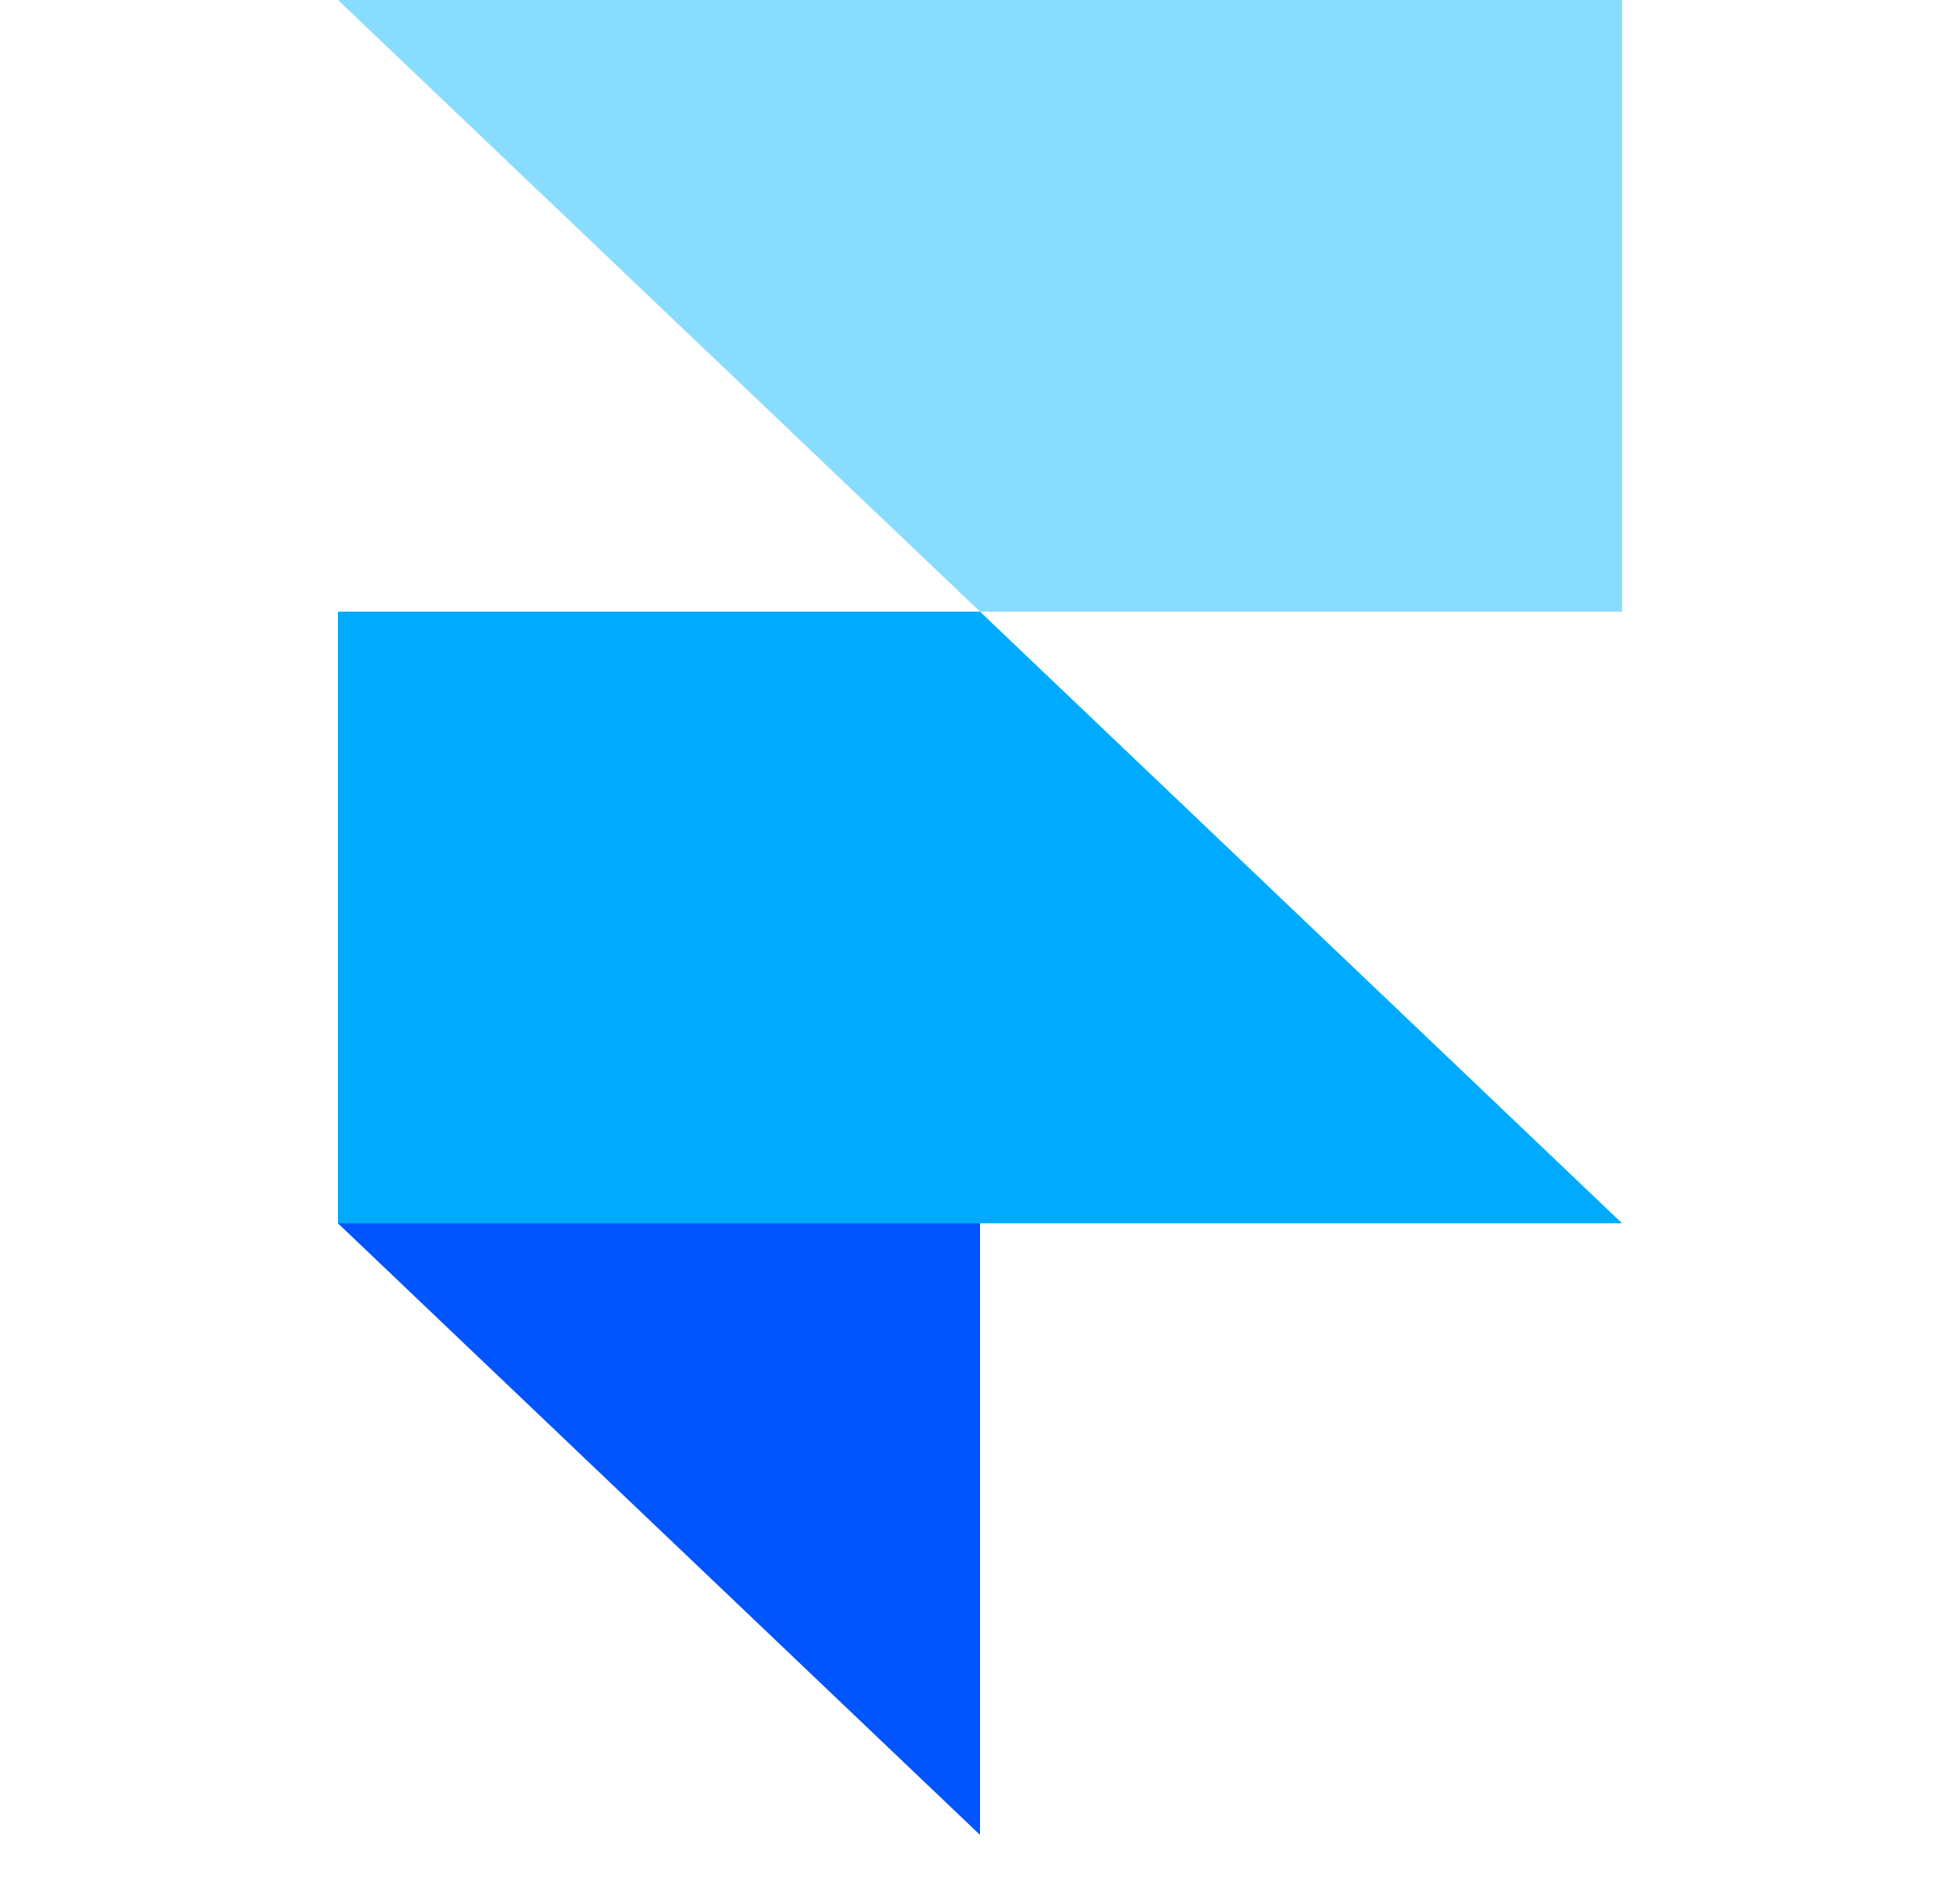
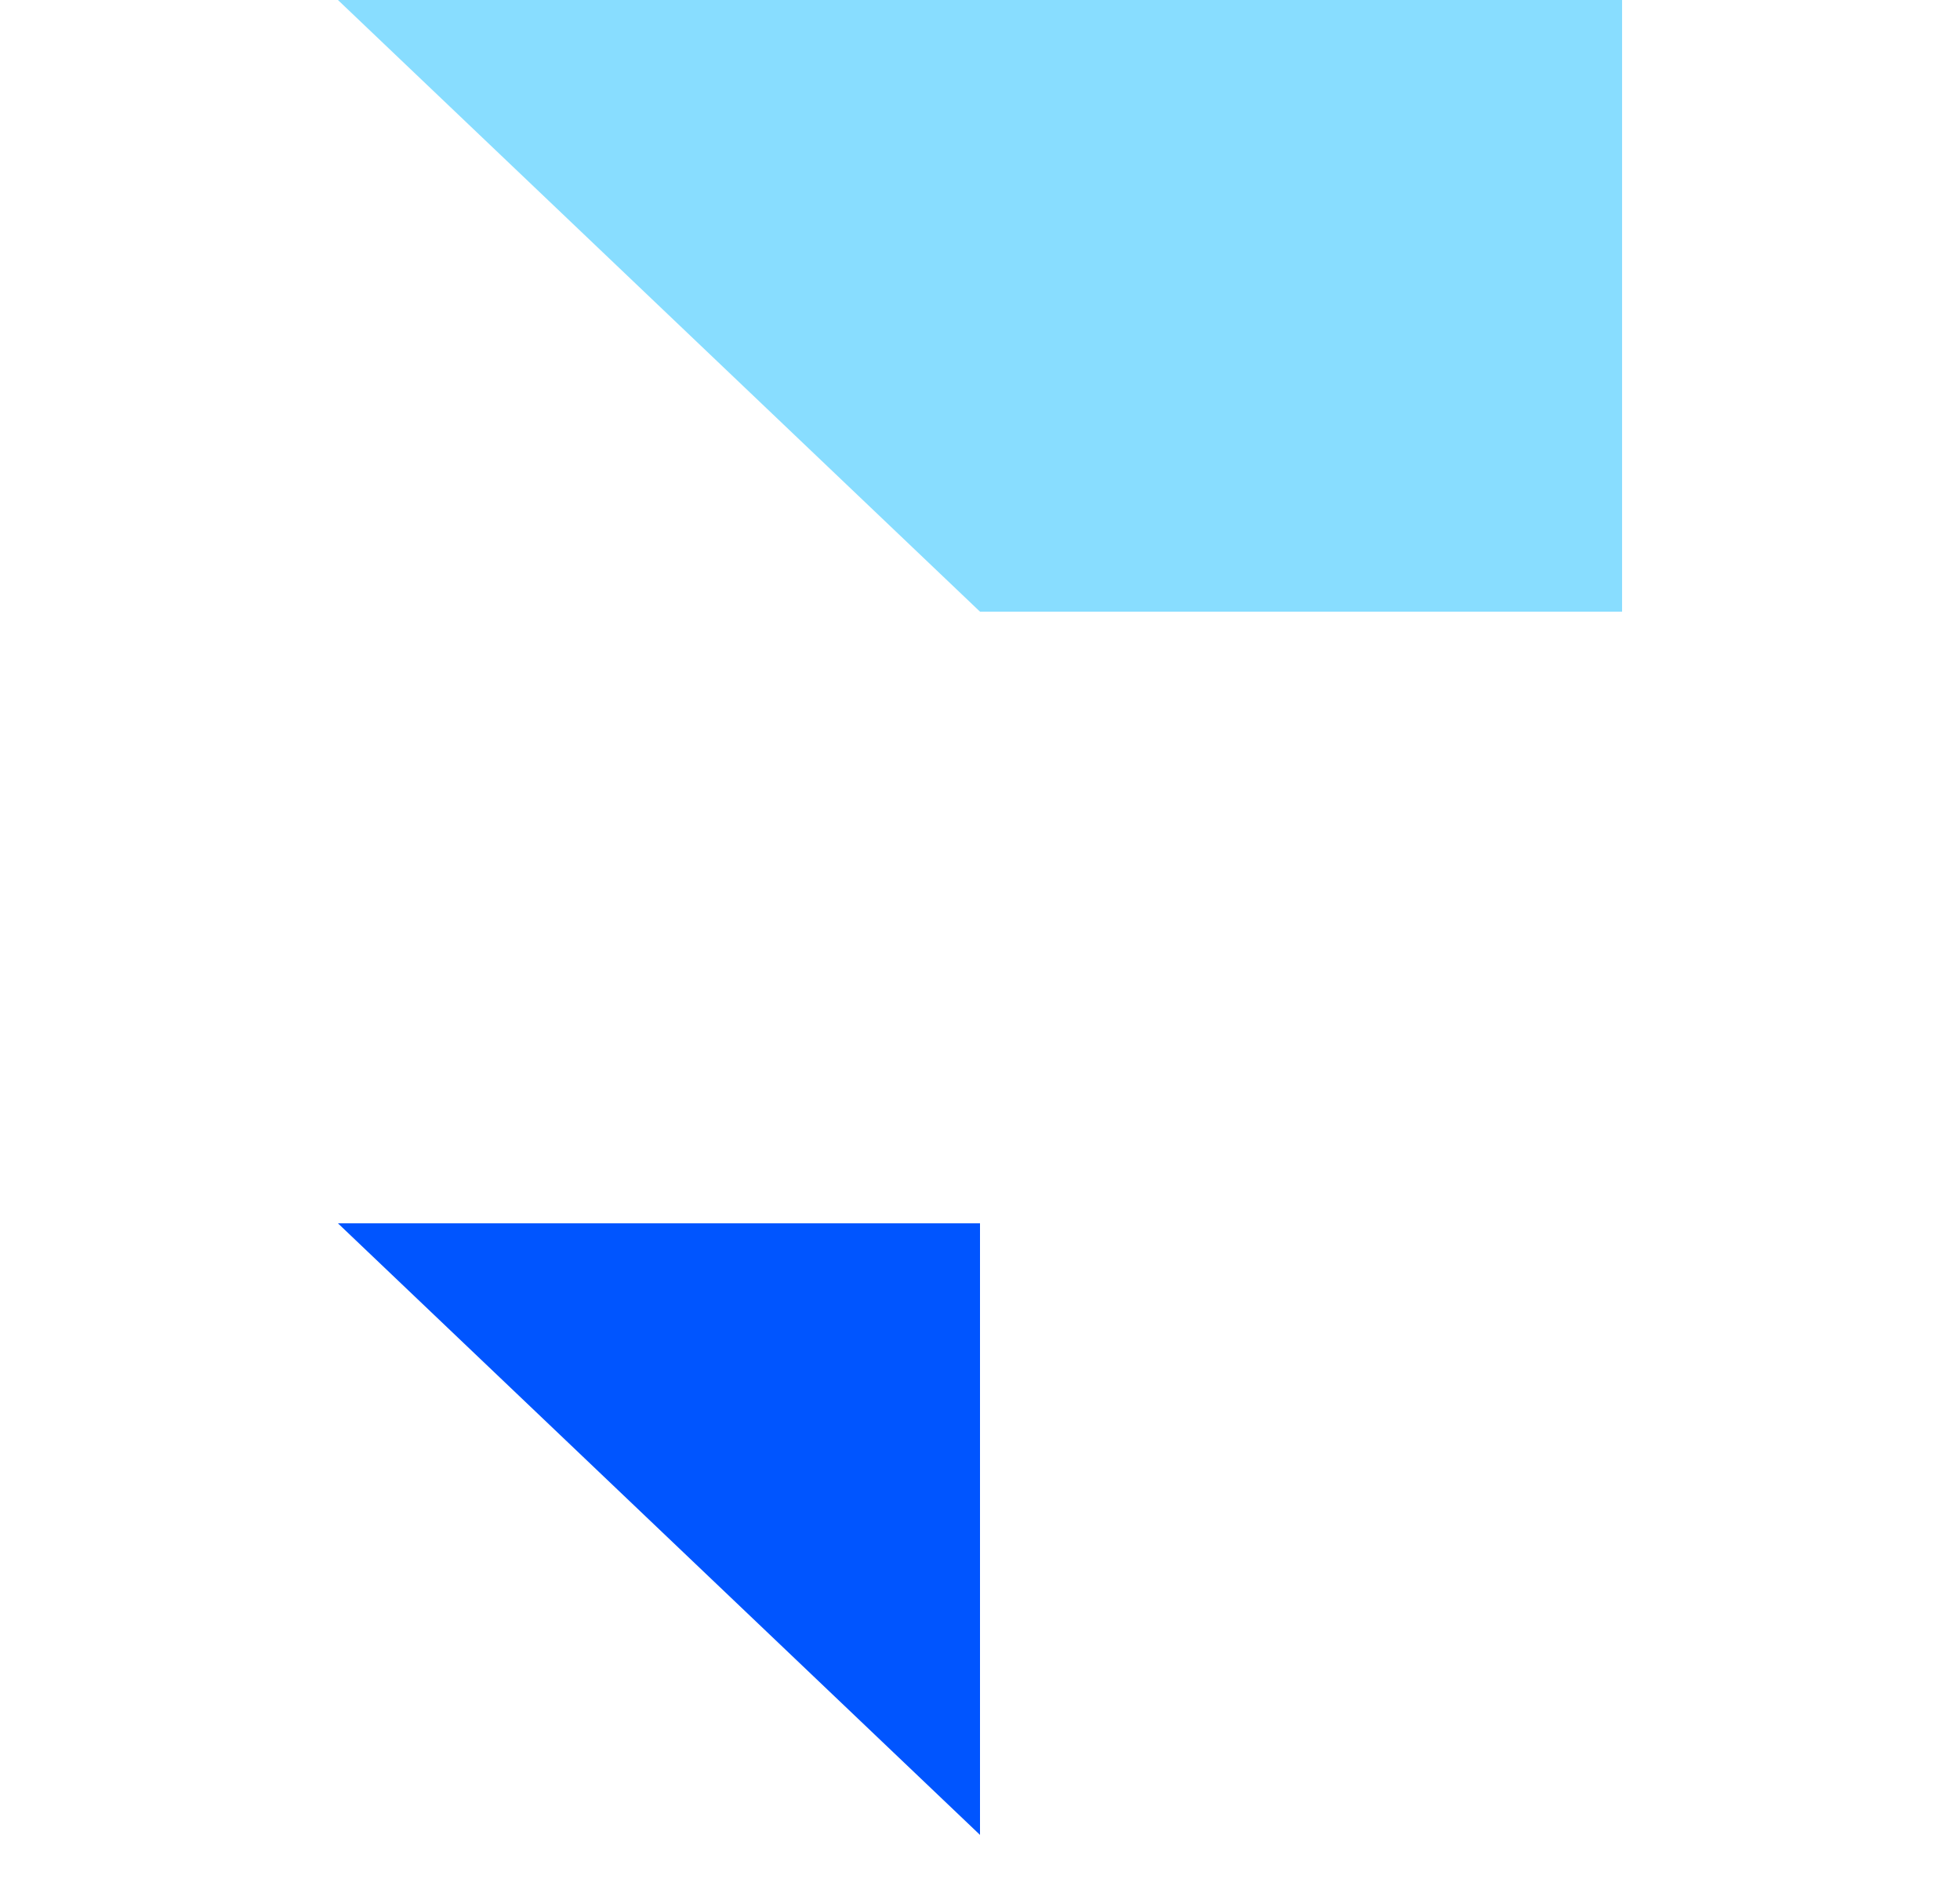
<svg xmlns="http://www.w3.org/2000/svg" width="29" height="28" fill="none">
  <path fill="#05F" fill-rule="evenodd" d="M5 18.096h9.5v9.047L5 18.096z" clip-rule="evenodd" />
-   <path fill="#0AF" d="M14.5 9.048H5v9.048h19l-9.5-9.048z" />
  <path fill="#8DF" d="m5 0 9.5 9.048H24V0H5z" />
</svg>